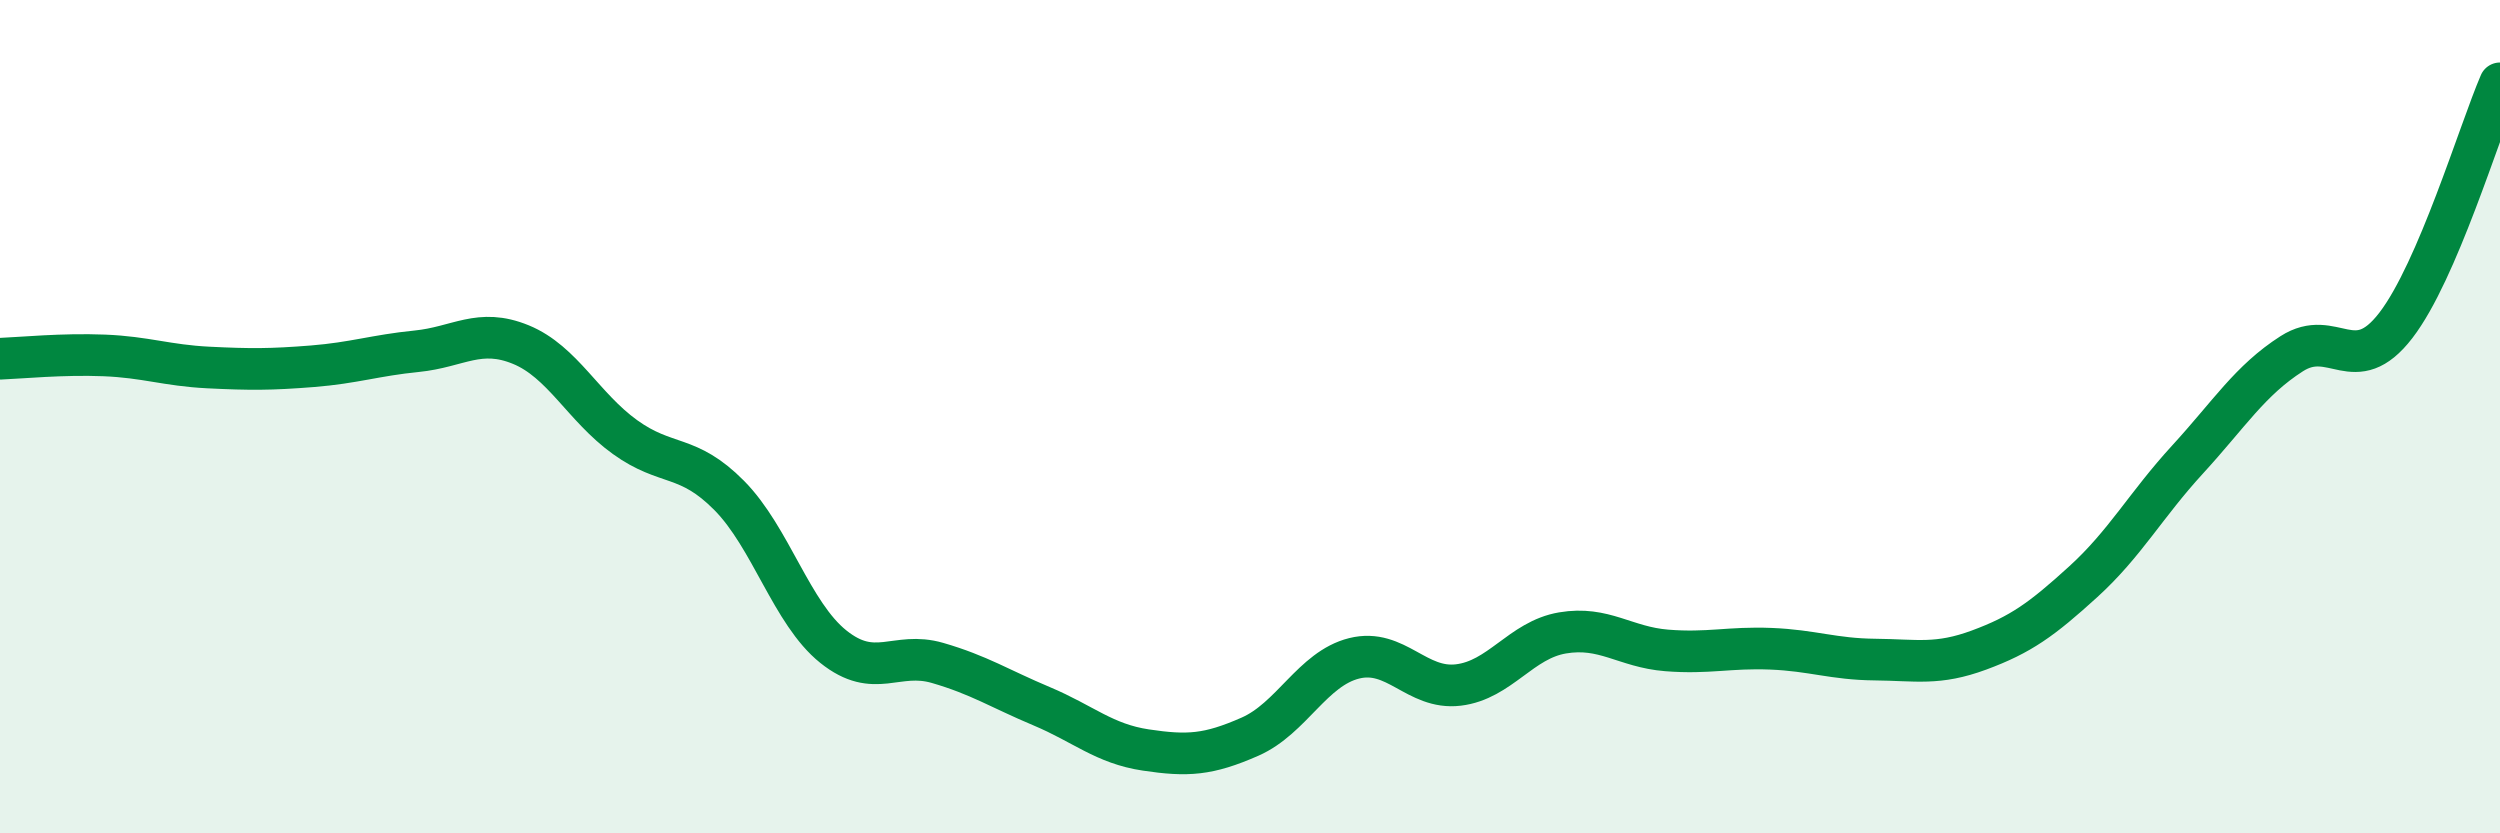
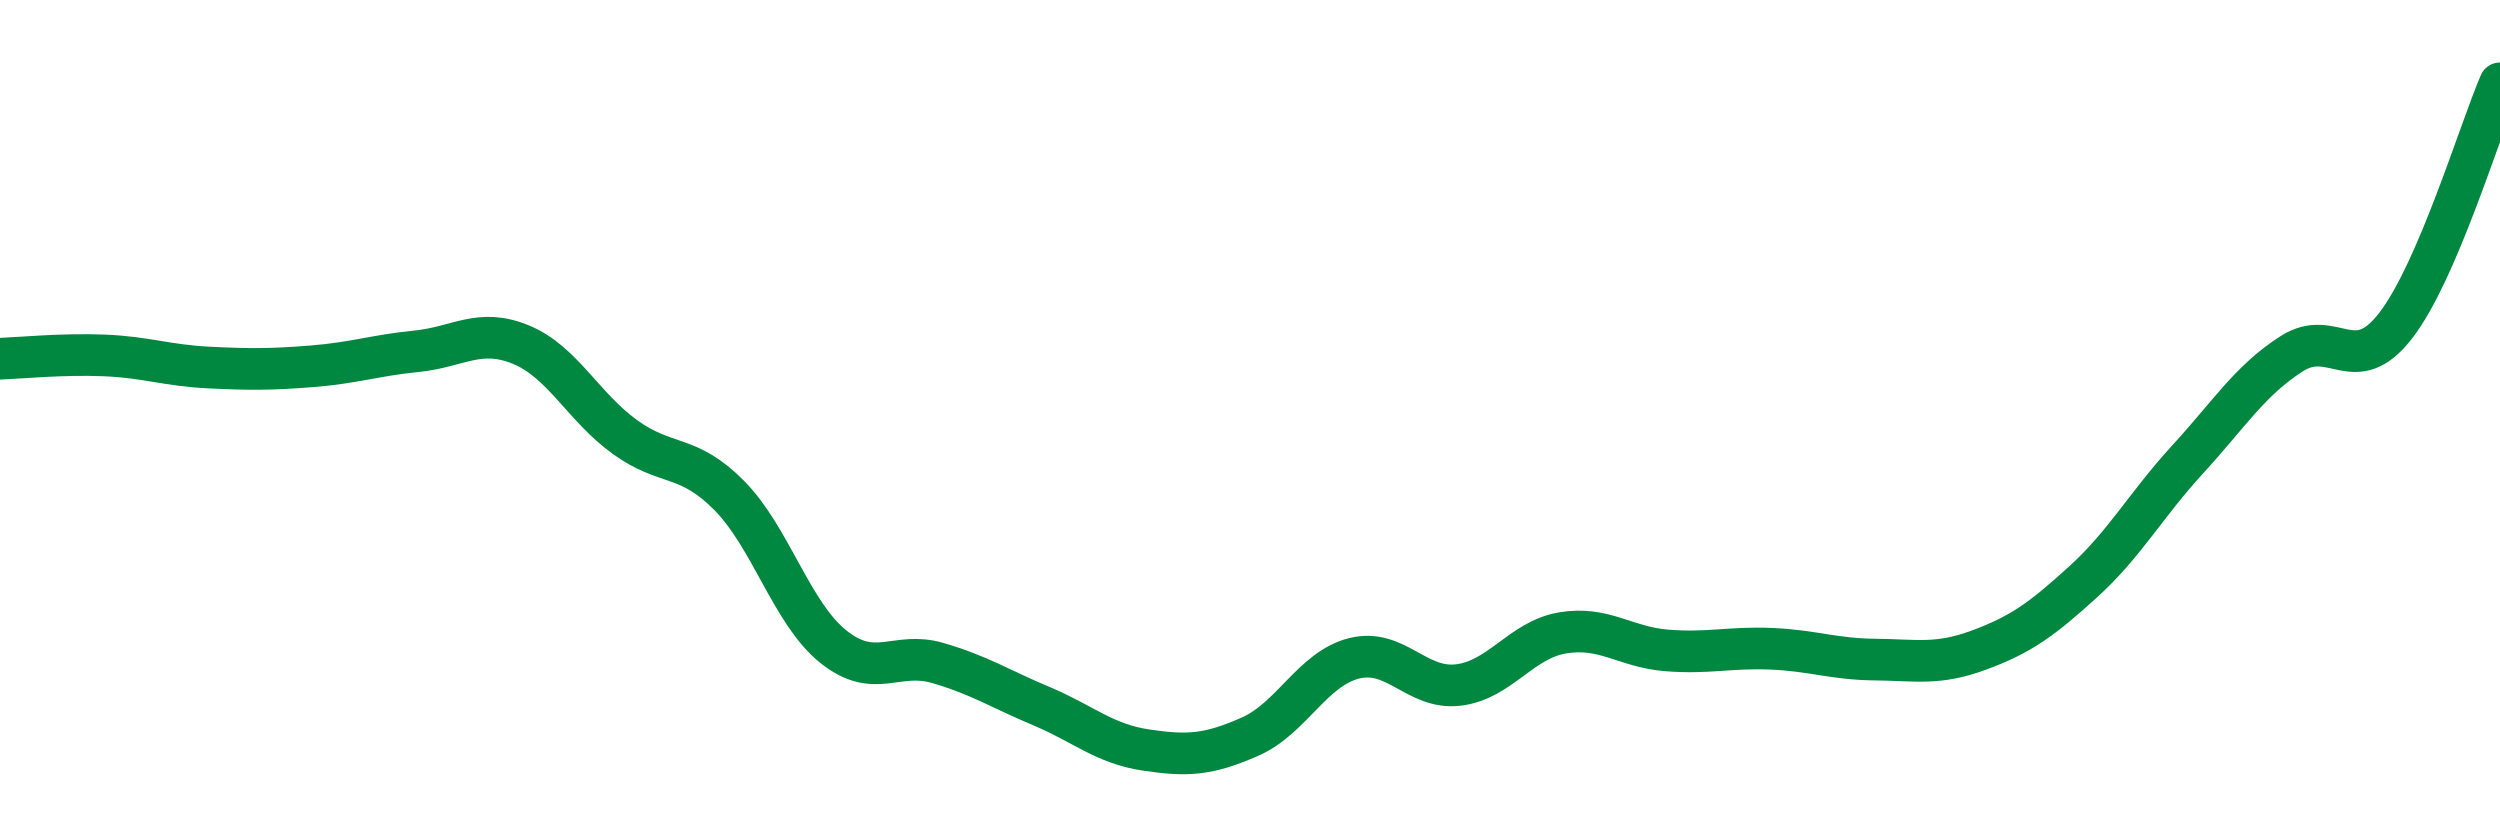
<svg xmlns="http://www.w3.org/2000/svg" width="60" height="20" viewBox="0 0 60 20">
-   <path d="M 0,8.61 C 0.5,8.59 1.5,8.49 2.5,8.53 C 3.5,8.57 4,8.77 5,8.82 C 6,8.87 6.5,8.87 7.5,8.79 C 8.5,8.71 9,8.53 10,8.43 C 11,8.33 11.5,7.86 12.5,8.27 C 13.5,8.68 14,9.77 15,10.49 C 16,11.21 16.5,10.88 17.5,11.89 C 18.5,12.9 19,14.72 20,15.52 C 21,16.32 21.5,15.62 22.5,15.91 C 23.5,16.2 24,16.53 25,16.95 C 26,17.37 26.5,17.85 27.5,18 C 28.5,18.15 29,18.12 30,17.68 C 31,17.24 31.5,16.05 32.5,15.8 C 33.5,15.55 34,16.56 35,16.44 C 36,16.32 36.5,15.36 37.5,15.19 C 38.5,15.02 39,15.53 40,15.61 C 41,15.69 41.5,15.53 42.5,15.57 C 43.5,15.61 44,15.82 45,15.83 C 46,15.84 46.5,15.97 47.5,15.6 C 48.5,15.23 49,14.87 50,13.96 C 51,13.05 51.5,12.12 52.5,11.03 C 53.5,9.94 54,9.13 55,8.49 C 56,7.85 56.5,9.11 57.5,7.81 C 58.5,6.51 59.5,3.16 60,2L60 20L0 20Z" fill="#008740" opacity="0.1" stroke-linecap="round" stroke-linejoin="round" />
  <path d="M 0,8.61 C 0.5,8.59 1.5,8.49 2.5,8.53 C 3.5,8.57 4,8.77 5,8.82 C 6,8.87 6.5,8.87 7.5,8.79 C 8.5,8.71 9,8.53 10,8.43 C 11,8.33 11.5,7.86 12.5,8.27 C 13.5,8.68 14,9.77 15,10.49 C 16,11.21 16.5,10.88 17.5,11.89 C 18.5,12.9 19,14.72 20,15.52 C 21,16.32 21.5,15.62 22.5,15.91 C 23.5,16.2 24,16.53 25,16.95 C 26,17.37 26.5,17.85 27.5,18 C 28.5,18.15 29,18.12 30,17.68 C 31,17.24 31.5,16.05 32.5,15.8 C 33.5,15.55 34,16.56 35,16.44 C 36,16.32 36.5,15.36 37.5,15.19 C 38.5,15.02 39,15.53 40,15.61 C 41,15.69 41.5,15.53 42.5,15.57 C 43.5,15.61 44,15.82 45,15.83 C 46,15.84 46.5,15.97 47.5,15.6 C 48.5,15.23 49,14.87 50,13.96 C 51,13.05 51.5,12.12 52.5,11.03 C 53.5,9.94 54,9.13 55,8.49 C 56,7.85 56.5,9.11 57.5,7.81 C 58.5,6.51 59.5,3.16 60,2" stroke="#008740" stroke-width="1" fill="none" stroke-linecap="round" stroke-linejoin="round" />
</svg>